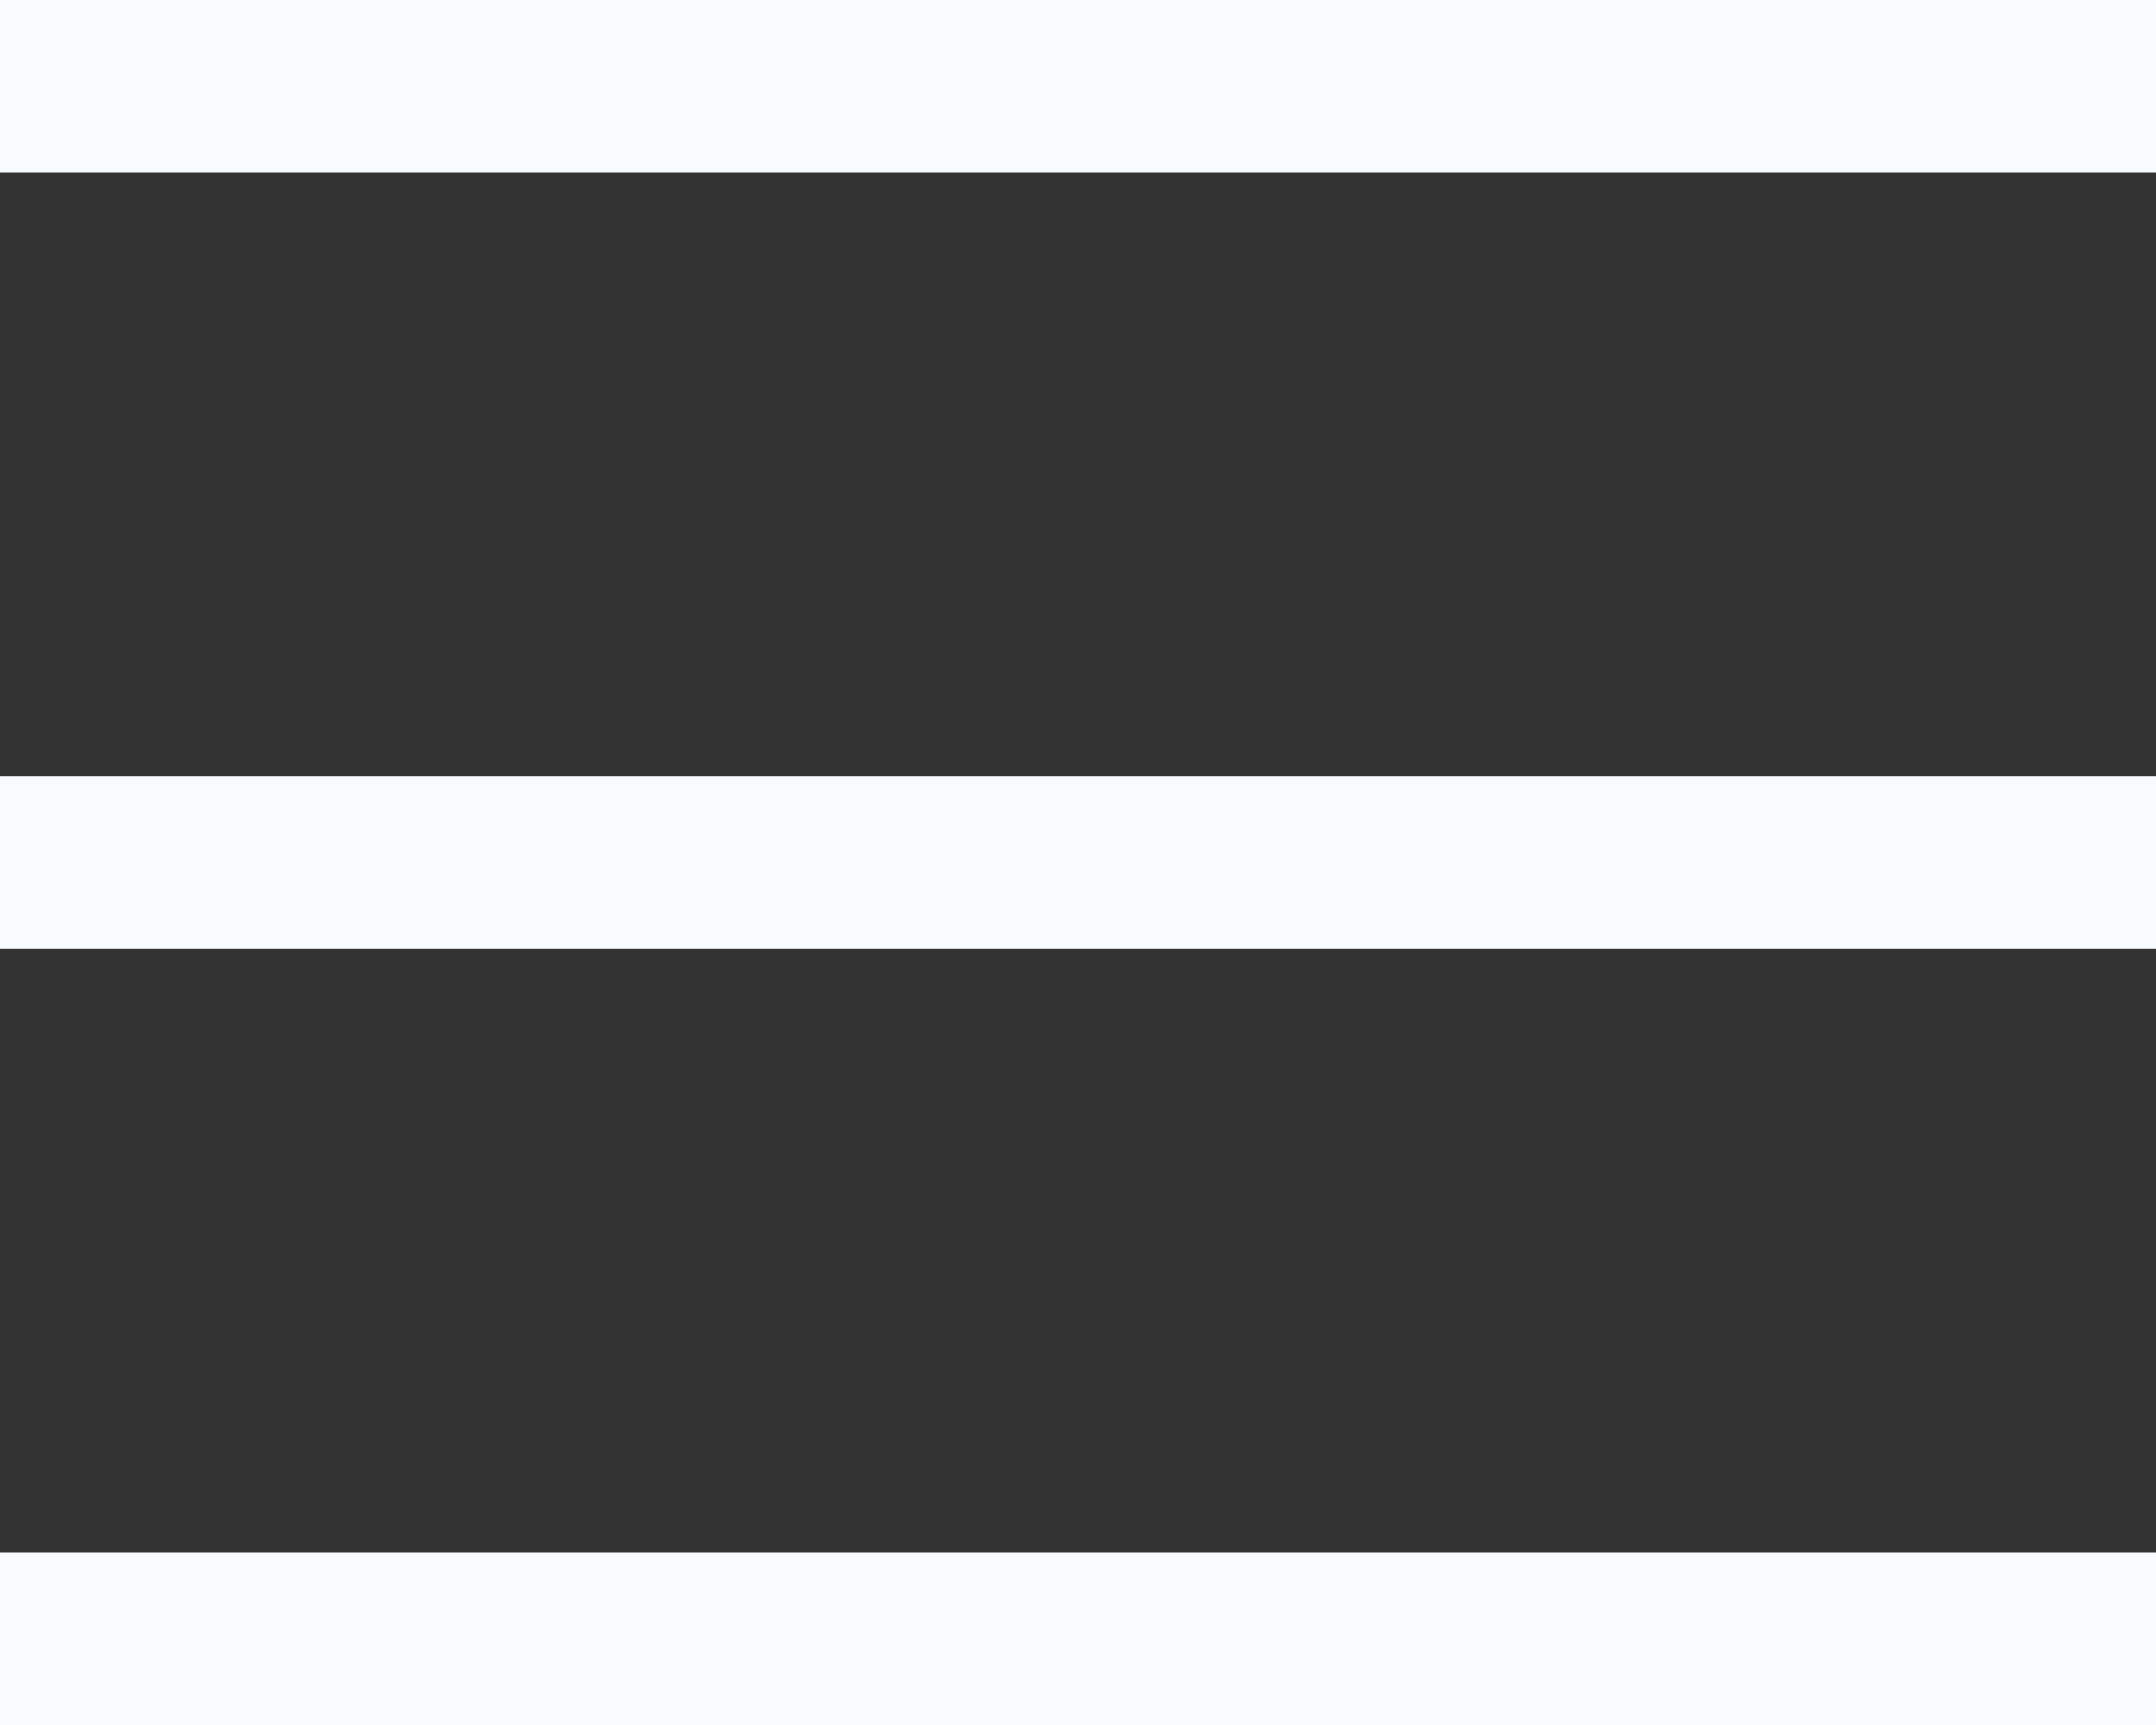
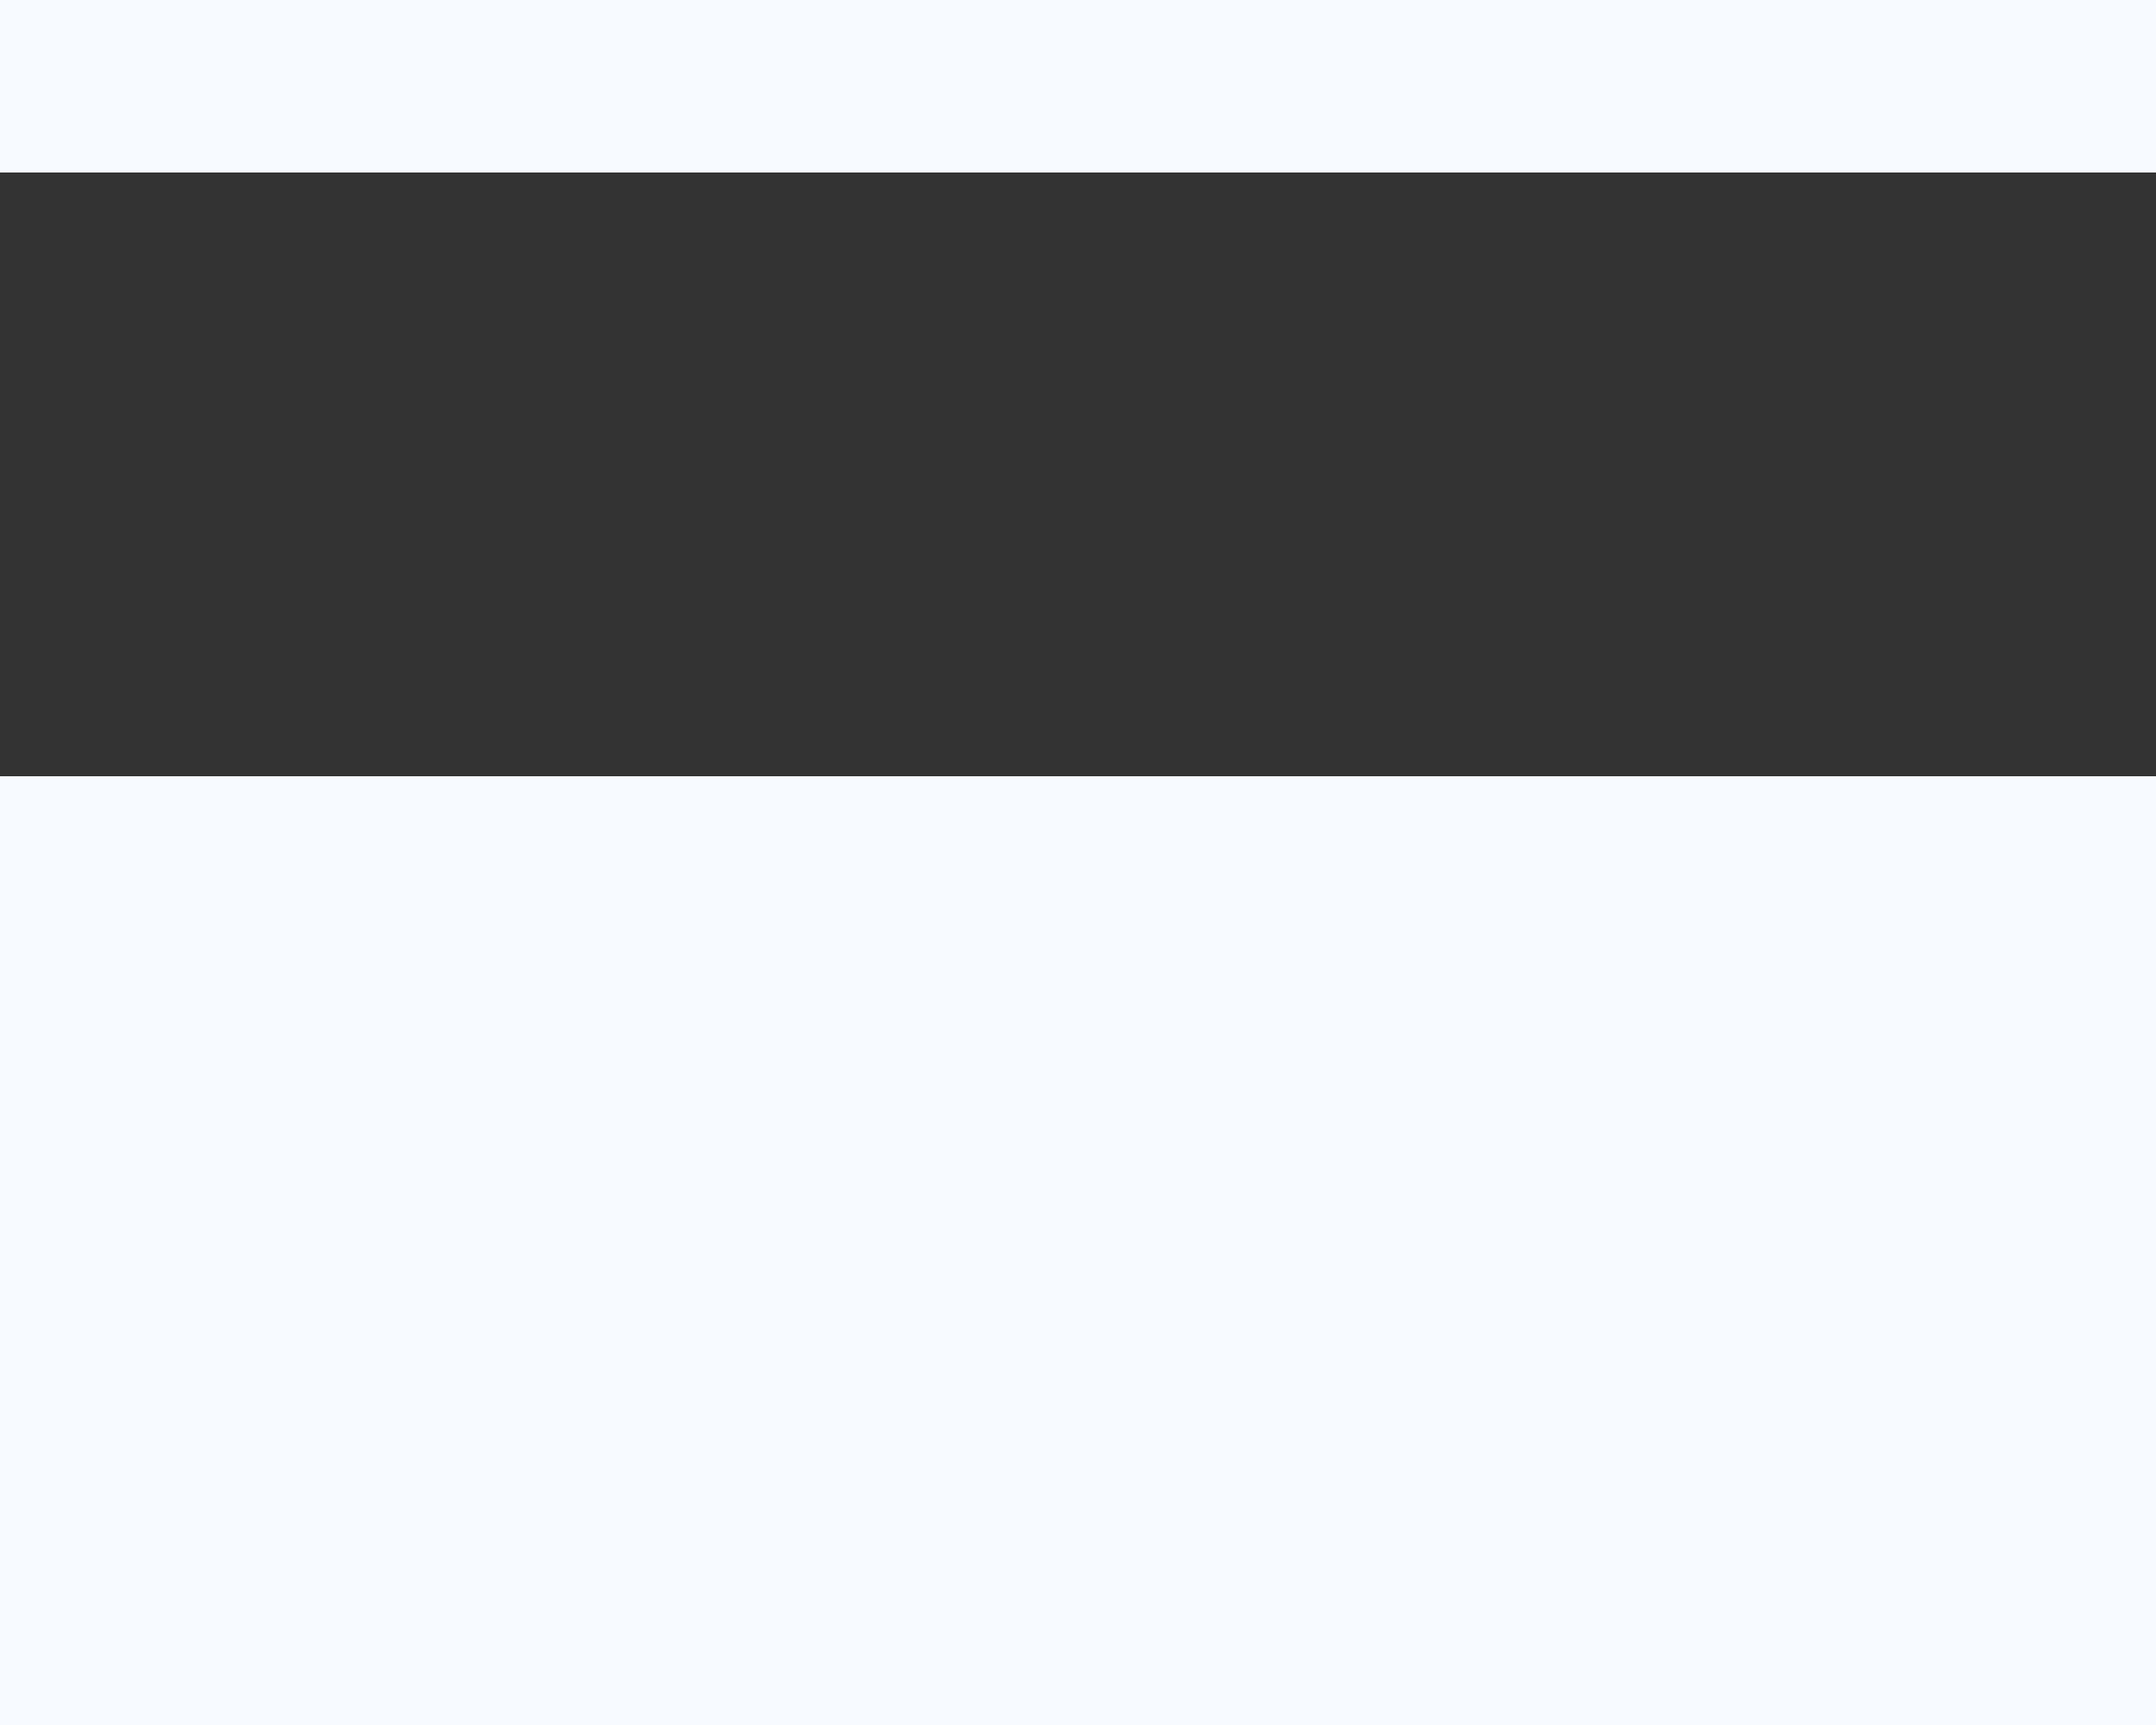
<svg xmlns="http://www.w3.org/2000/svg" width="25" height="20" viewBox="0 0 25 20" fill="none">
  <rect x="0" y="0" width="25" height="20" fill="#333333" stroke="none" />
-   <path d="M25 20H0V18H25V20ZM25 11H0V9H25V11ZM25 2H0V0H25V2Z" fill="#F7FAFF" />
+   <path d="M25 20H0V18H25V20ZH0V9H25V11ZM25 2H0V0H25V2Z" fill="#F7FAFF" />
</svg>